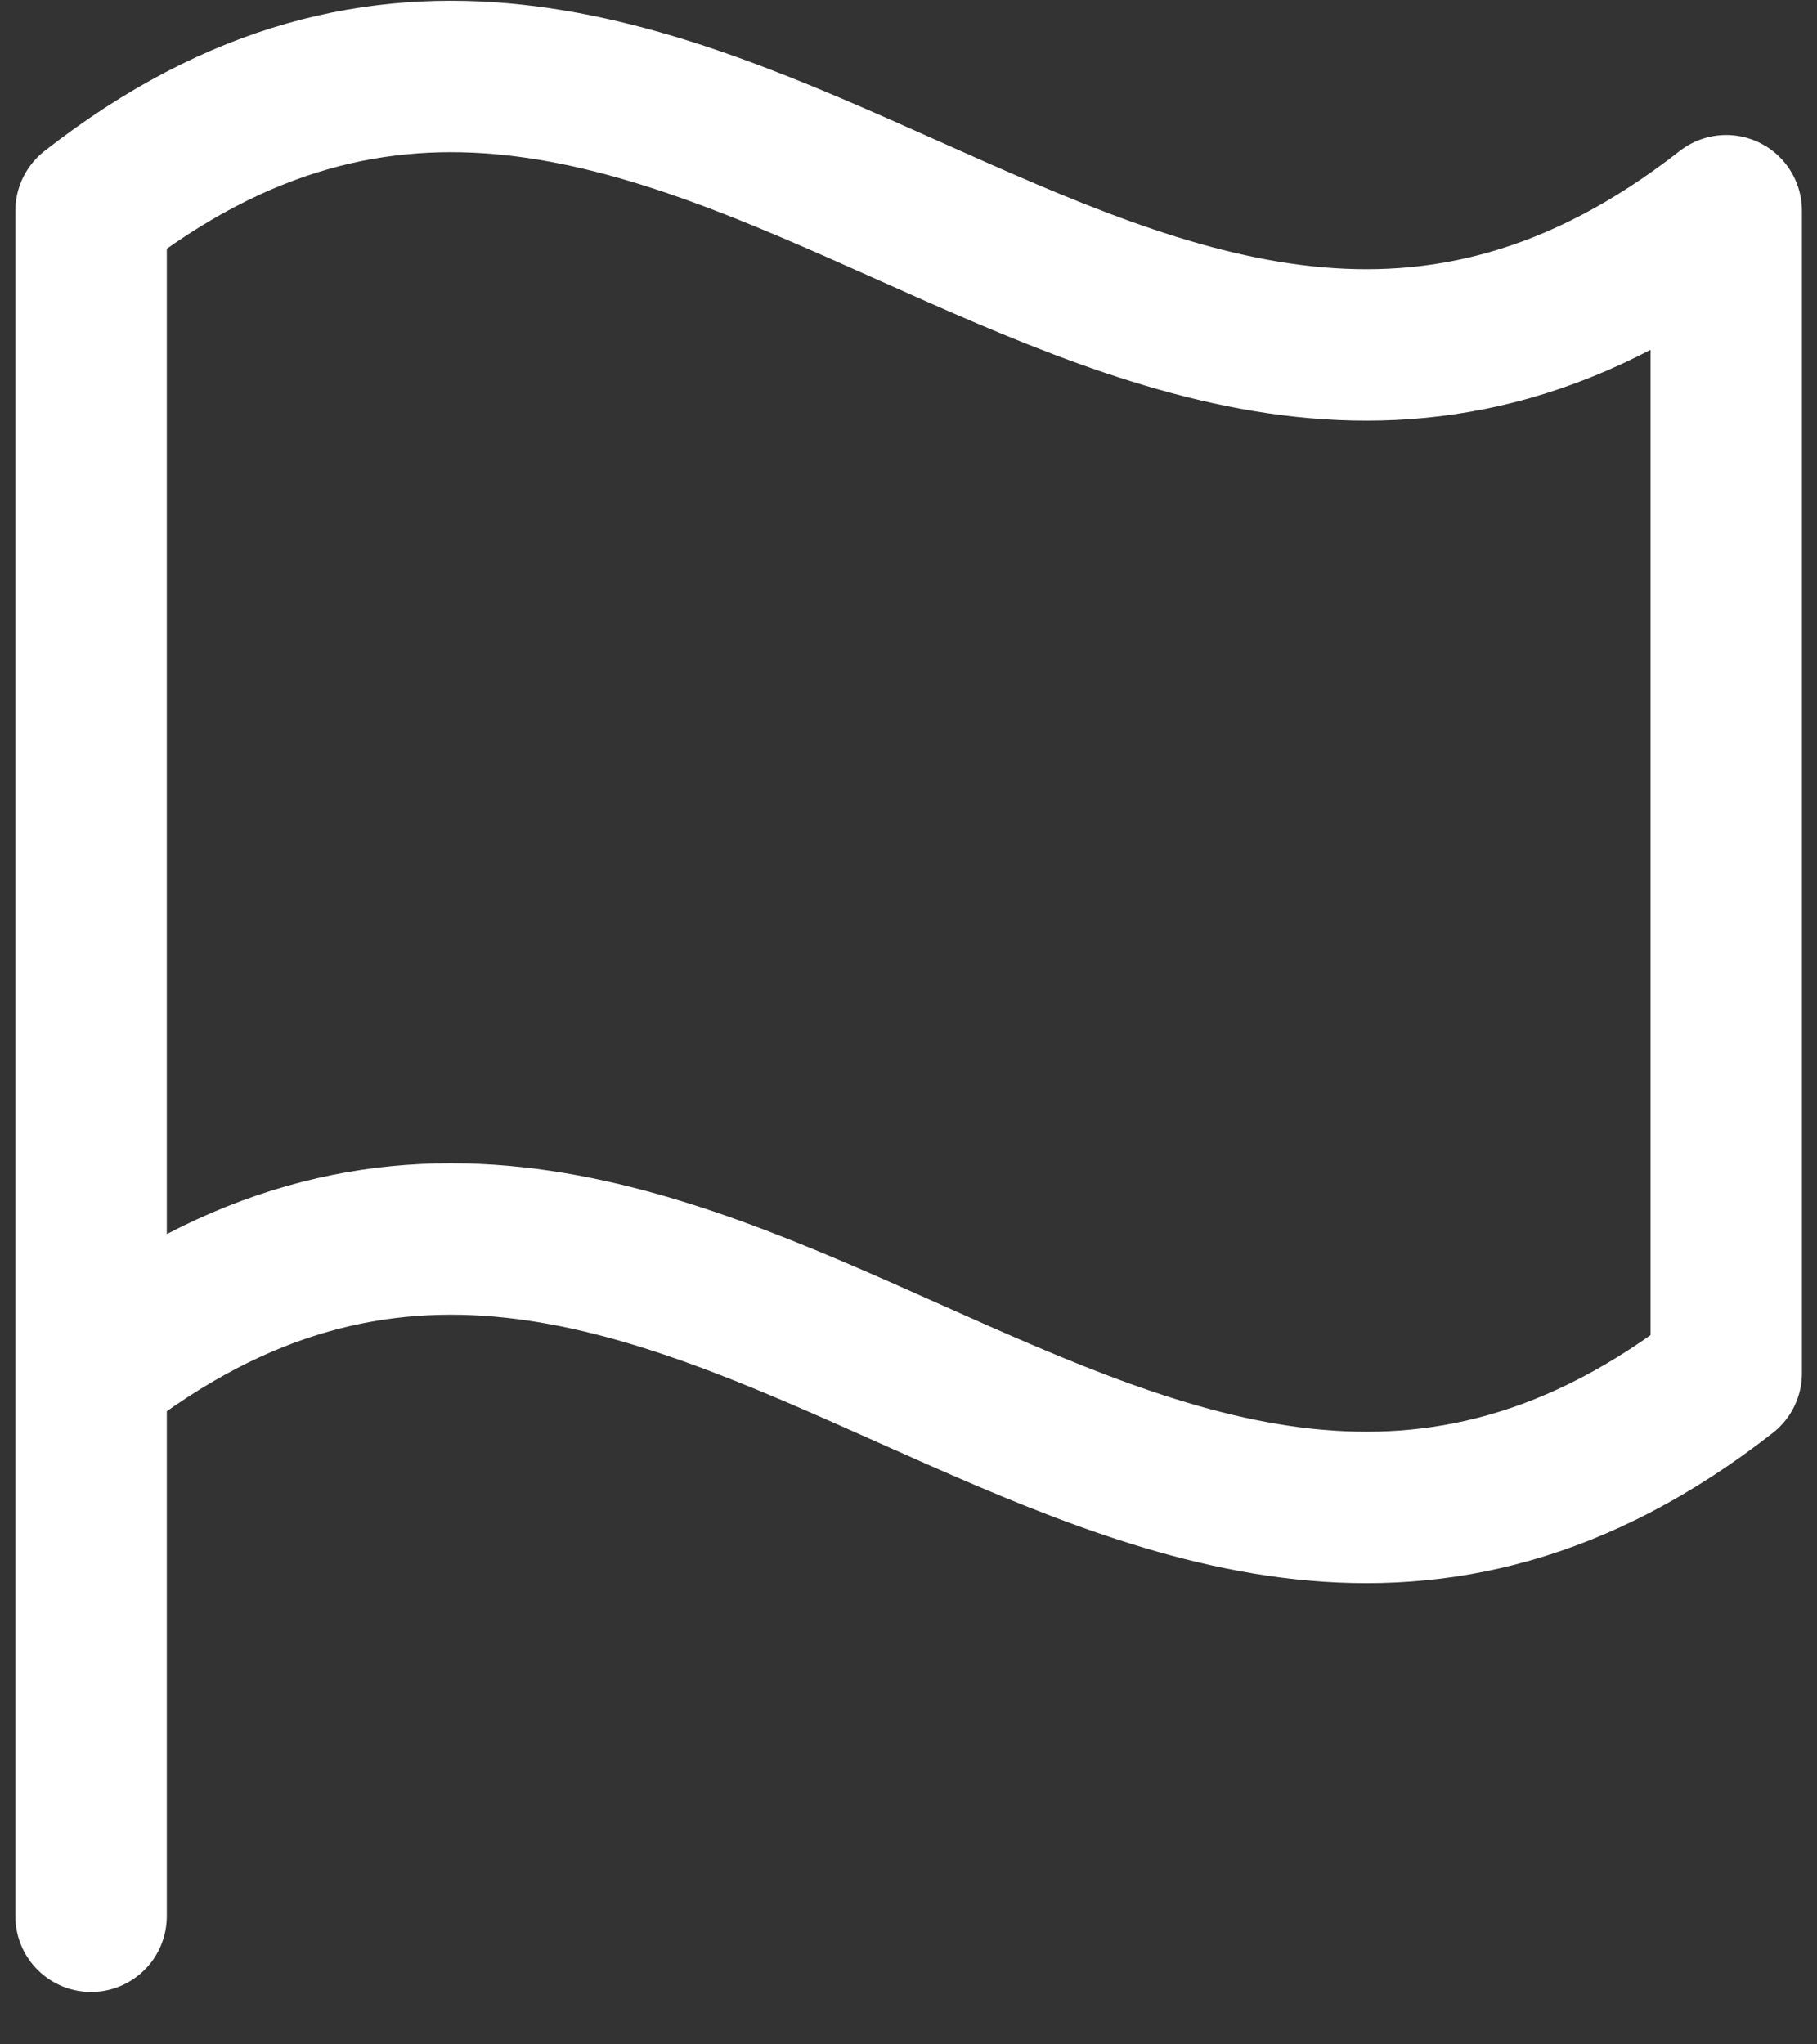
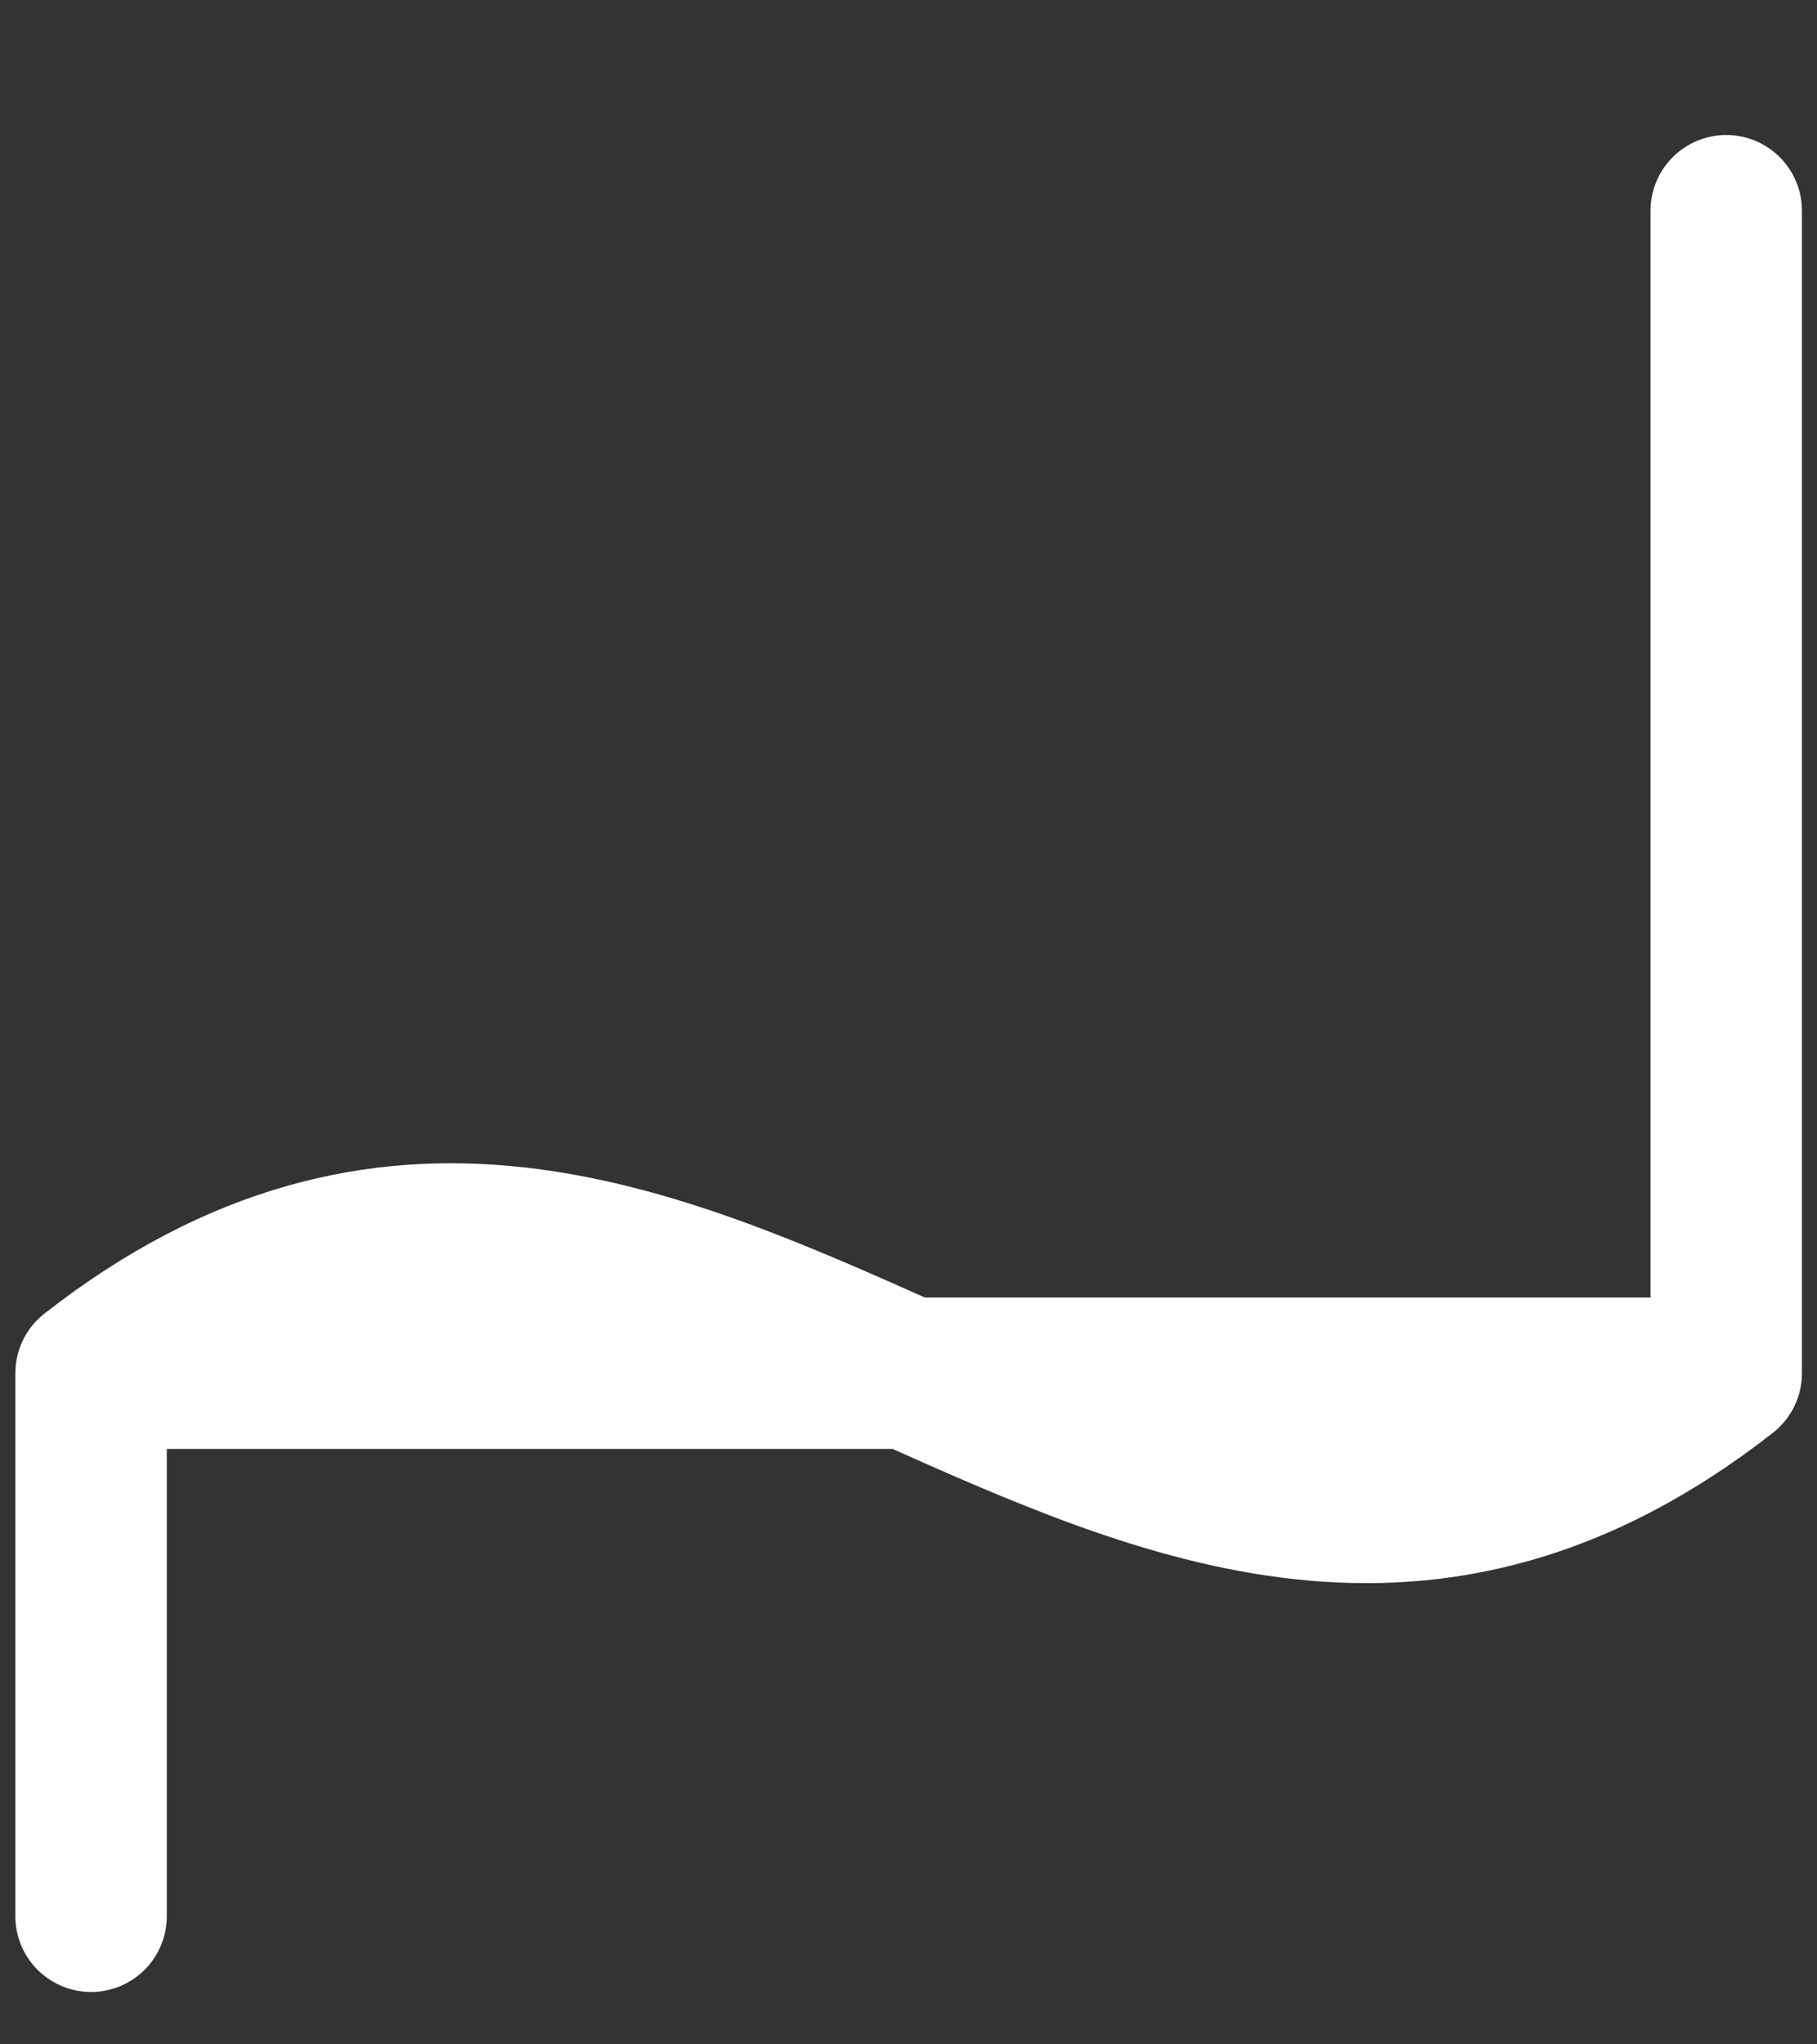
<svg xmlns="http://www.w3.org/2000/svg" width="24" height="27" viewBox="0 0 24 27" fill="none">
  <rect x="0" y="0" width="24" height="27" fill="#333333" stroke="none" />
-   <path d="M1.203 25.308V18.136M1.203 18.136C9.057 11.995 14.947 24.277 22.801 18.136V2.783C14.947 8.924 9.057 -3.359 1.203 2.783V18.136Z" stroke="white" stroke-width="2" stroke-linecap="round" stroke-linejoin="round" />
+   <path d="M1.203 25.308V18.136M1.203 18.136C9.057 11.995 14.947 24.277 22.801 18.136V2.783V18.136Z" stroke="white" stroke-width="2" stroke-linecap="round" stroke-linejoin="round" />
</svg>